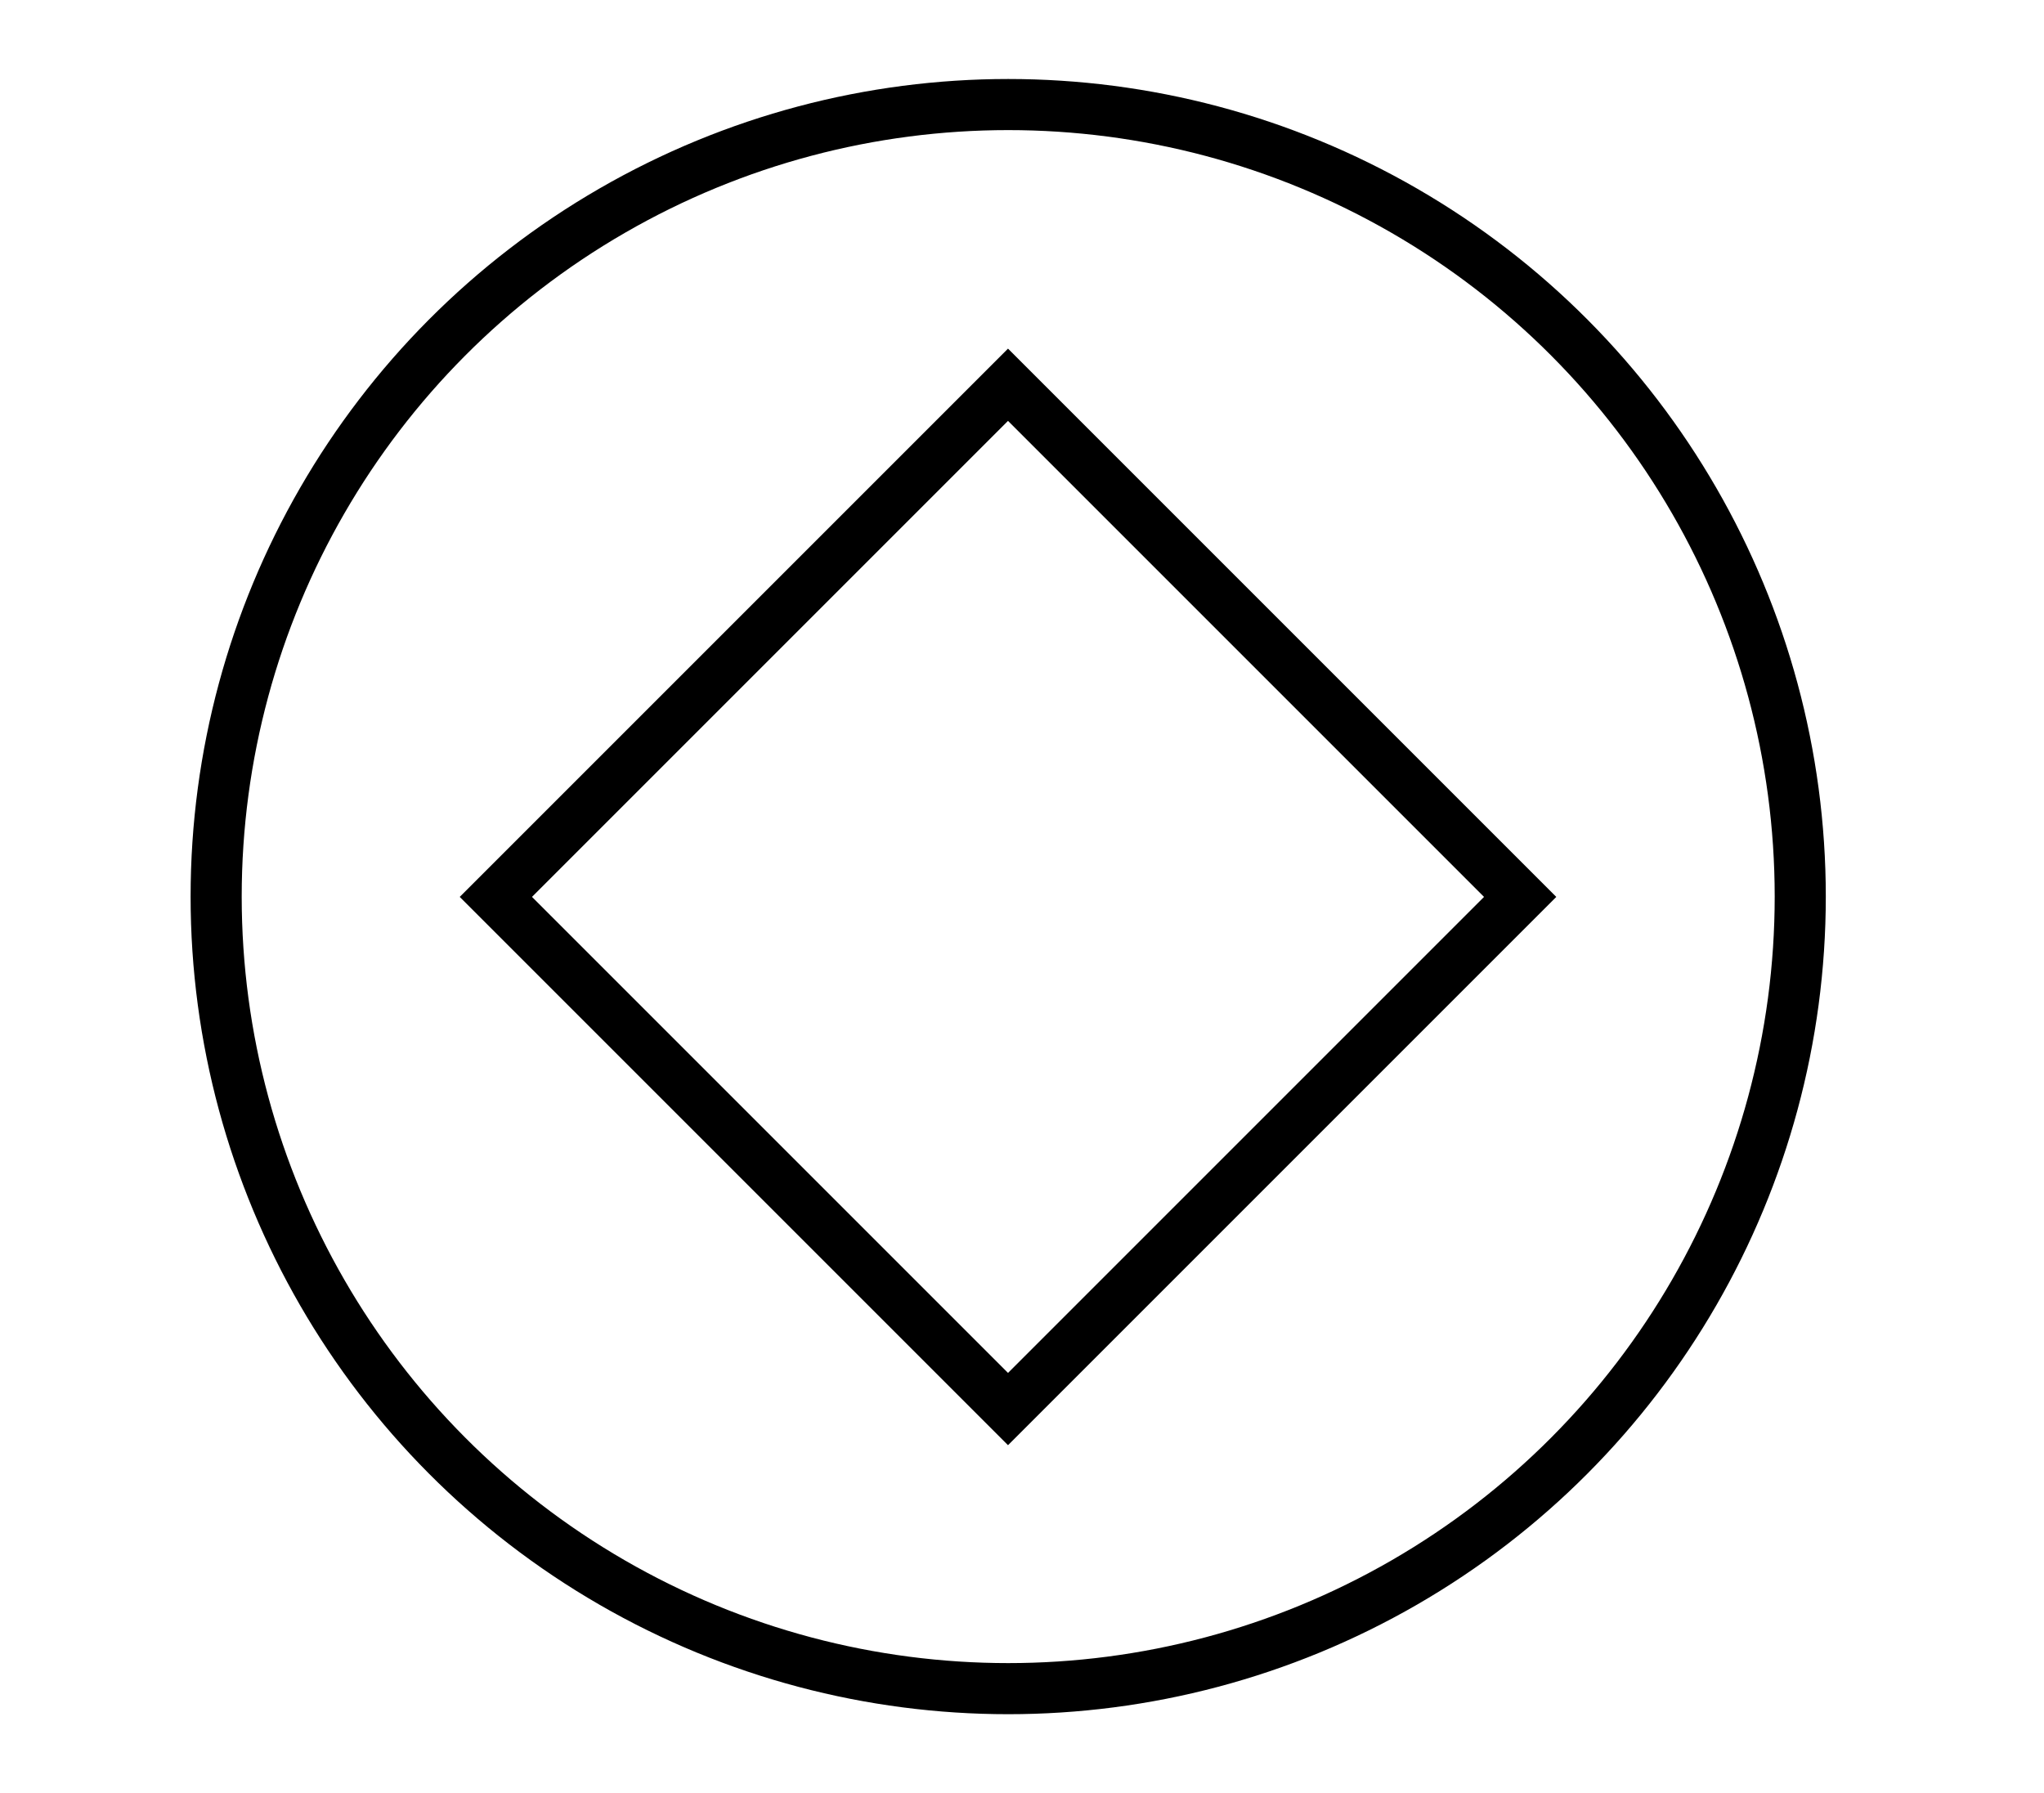
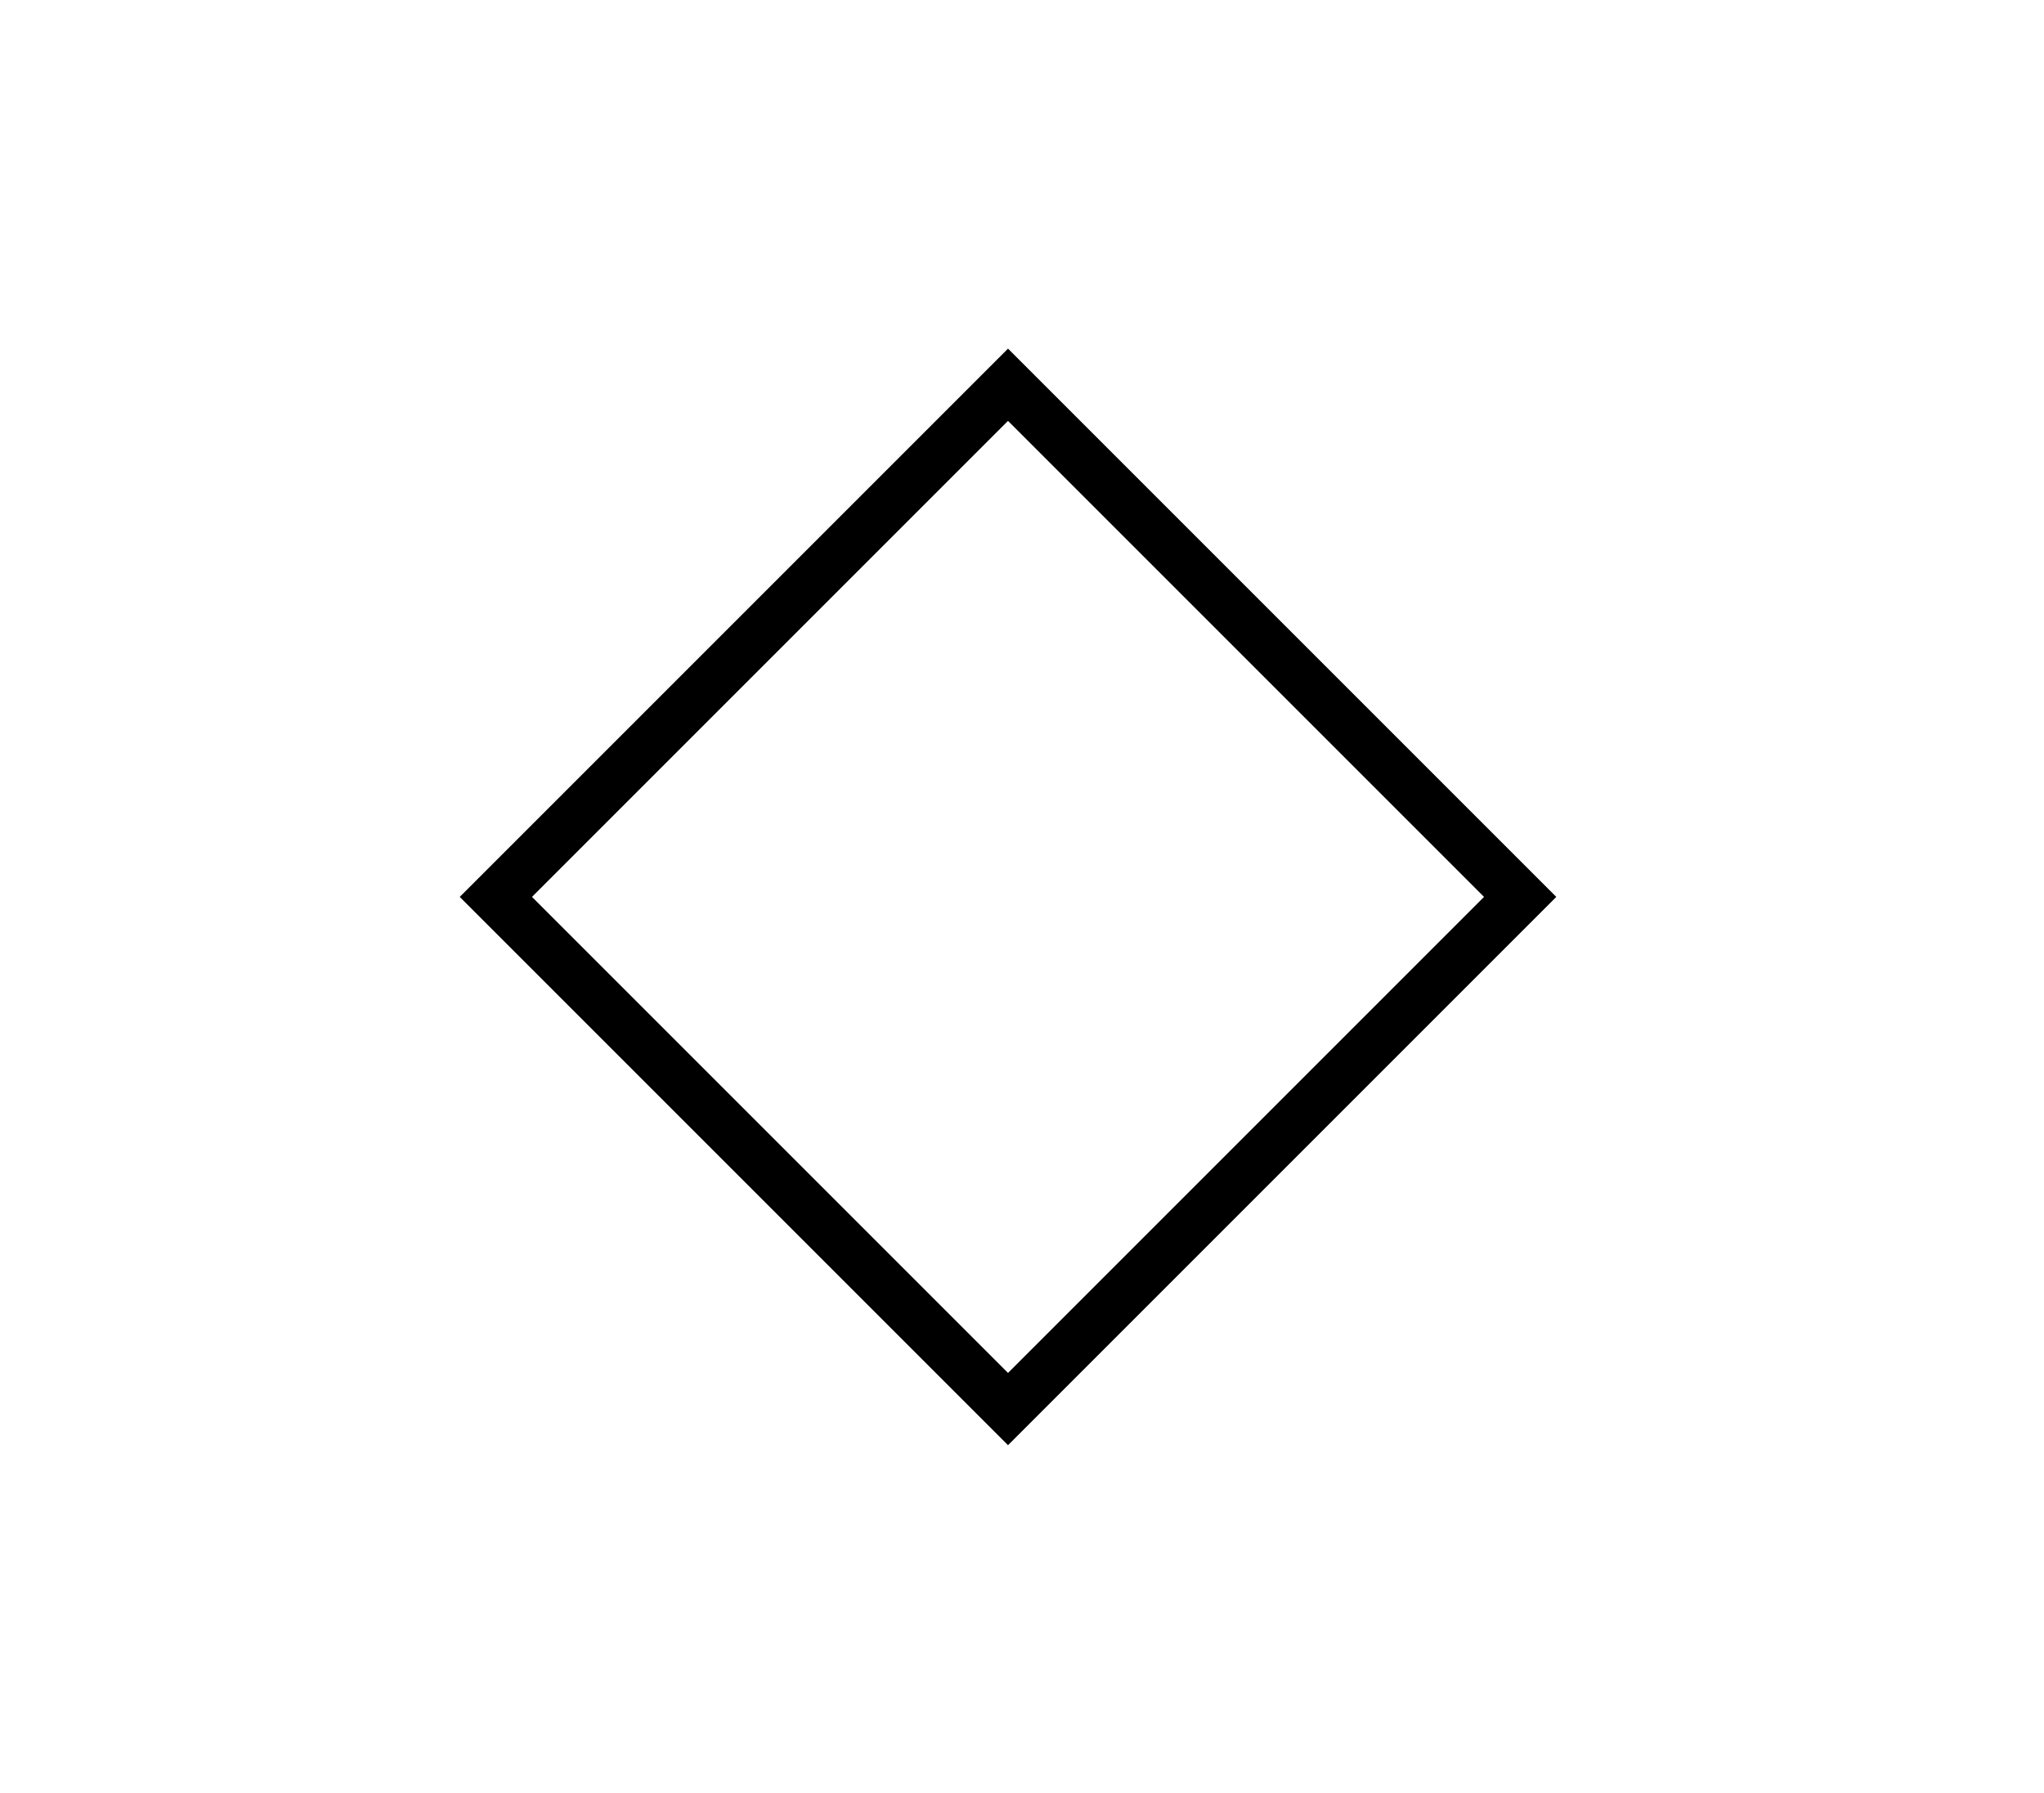
<svg xmlns="http://www.w3.org/2000/svg" version="1.1" x="0px" y="0px" width="20px" height="17.546px" viewBox="0 0 20 17.546" enable-background="new 0 0 20 17.546" xml:space="preserve">
  <g id="round">
-     <circle fill="none" stroke="#000000" stroke-width="0.5" stroke-miterlimit="10" cx="9.865" cy="8.773" r="7.75" />
    <rect x="6.321" y="5.229" transform="matrix(0.707 -0.707 0.707 0.707 -3.314 9.548)" fill="none" stroke="#000000" stroke-width="0.5" stroke-miterlimit="10" width="7.088" height="7.088" />
  </g>
</svg>